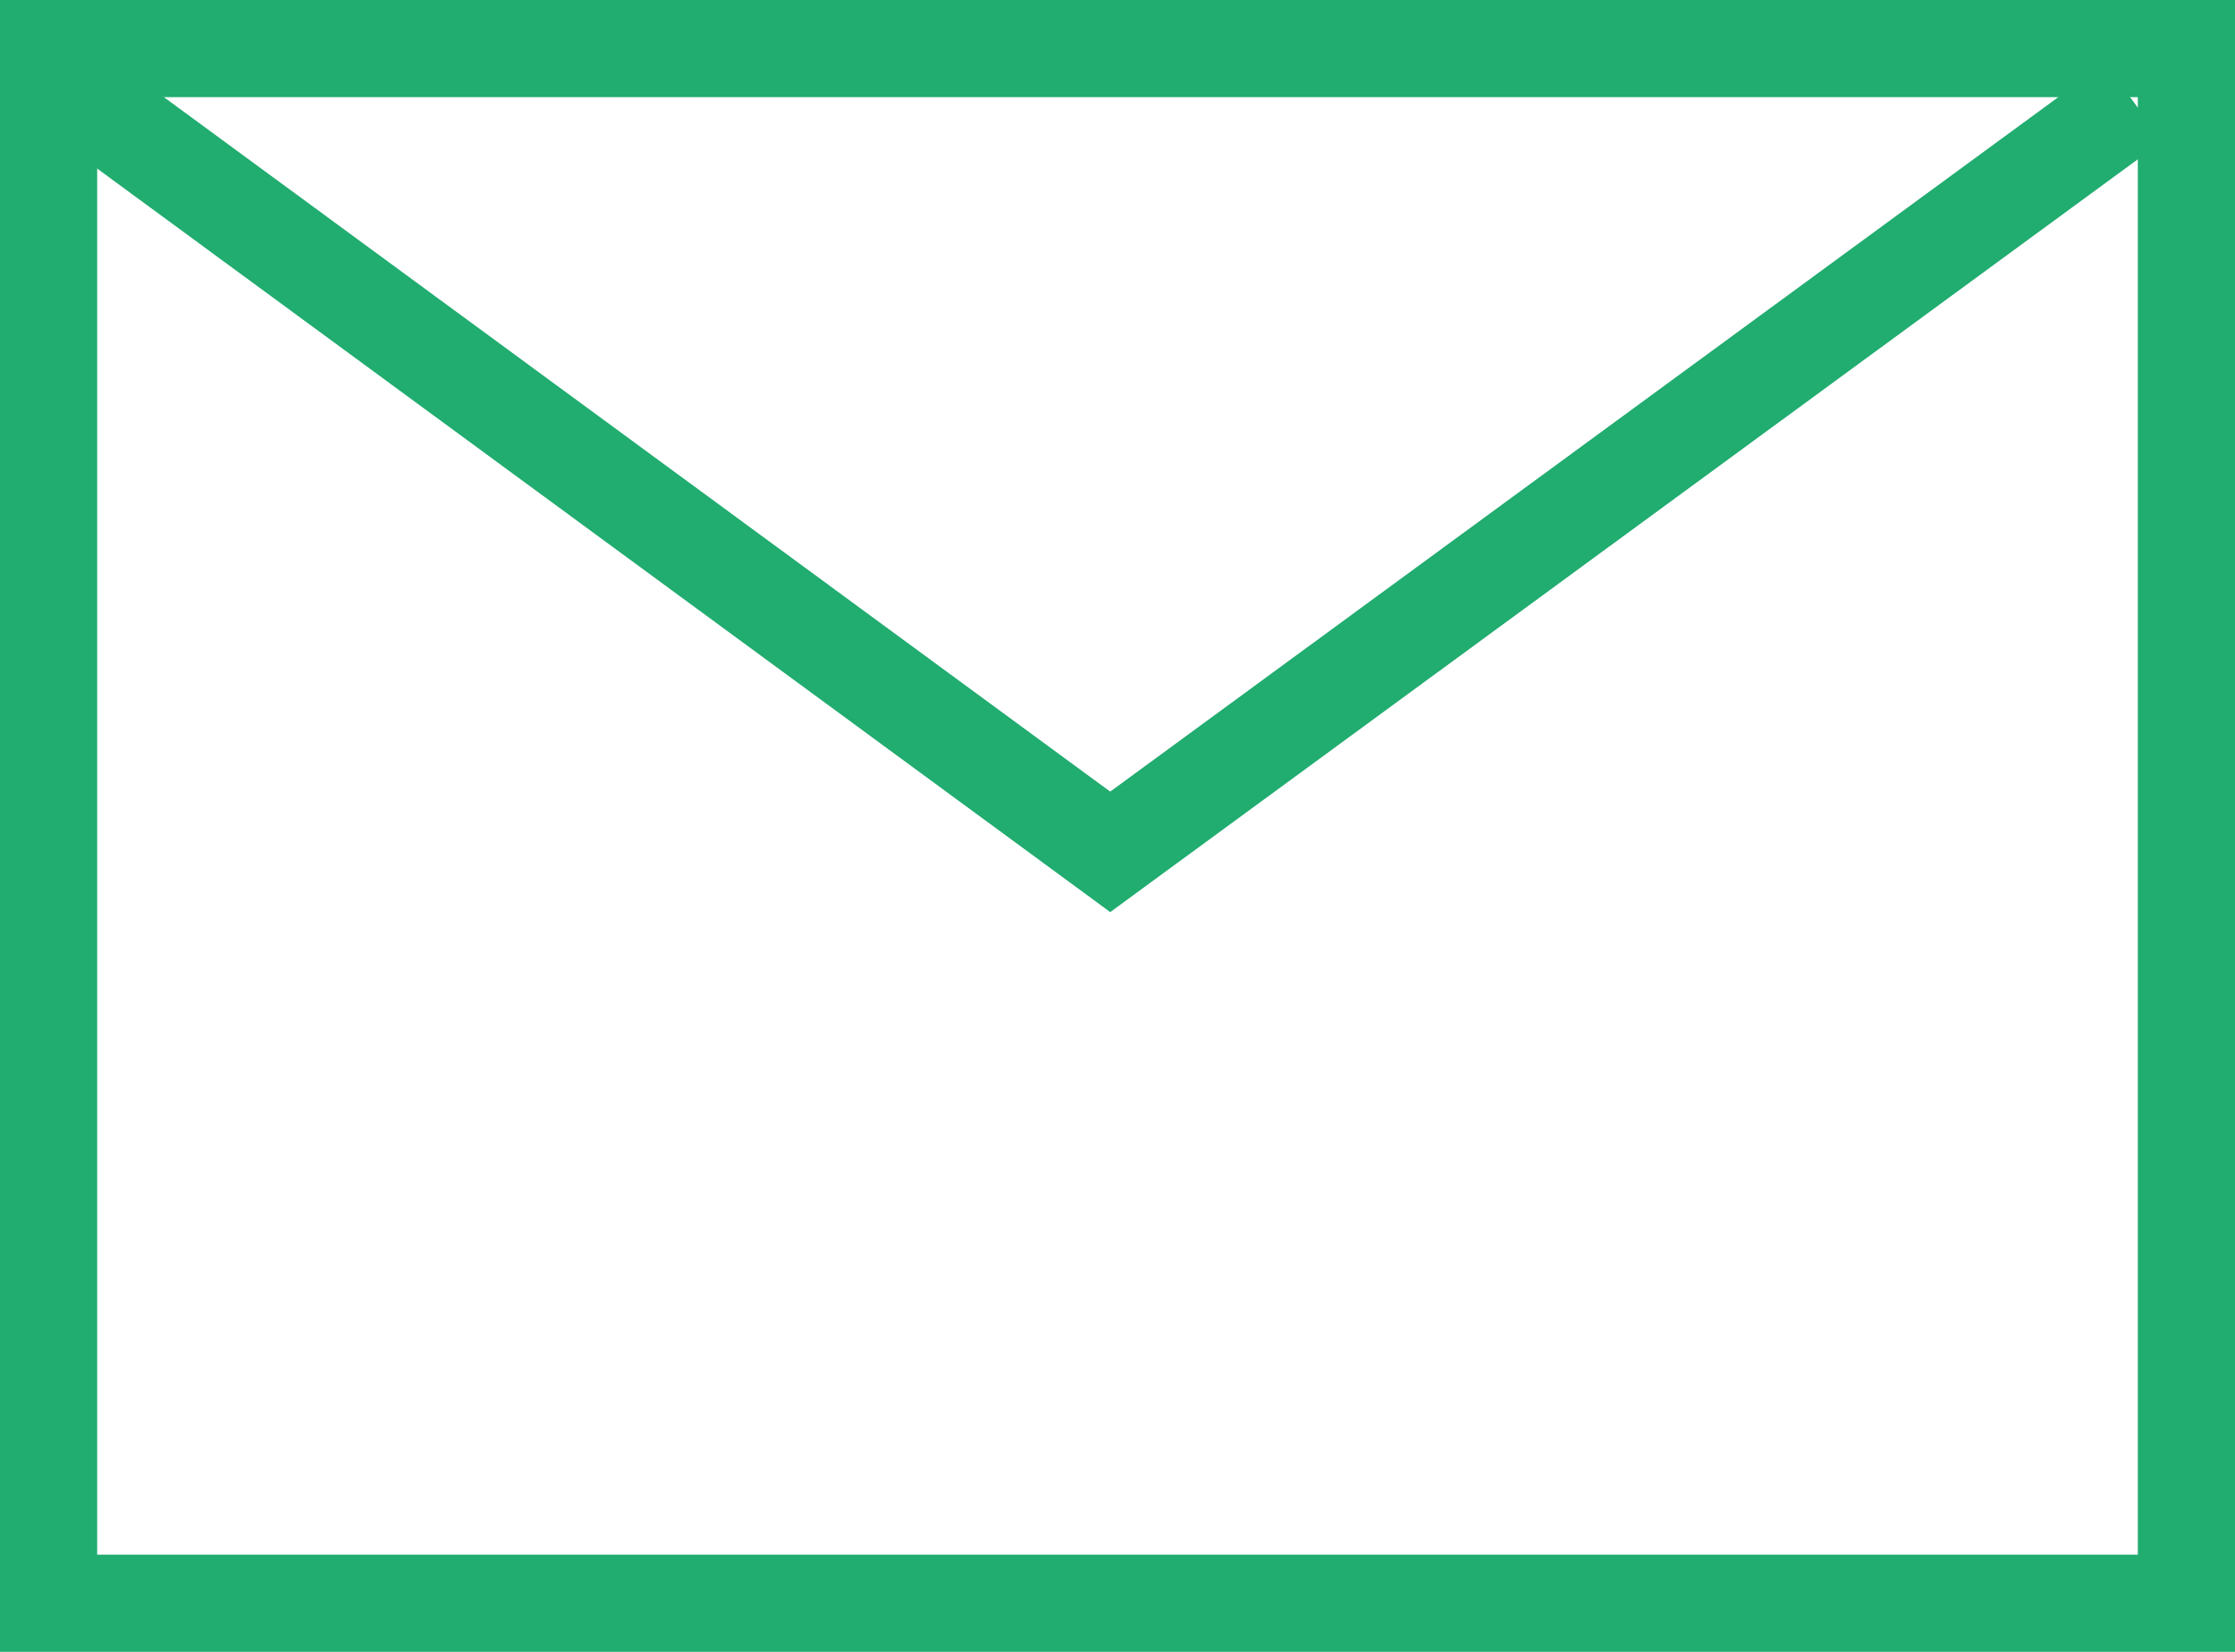
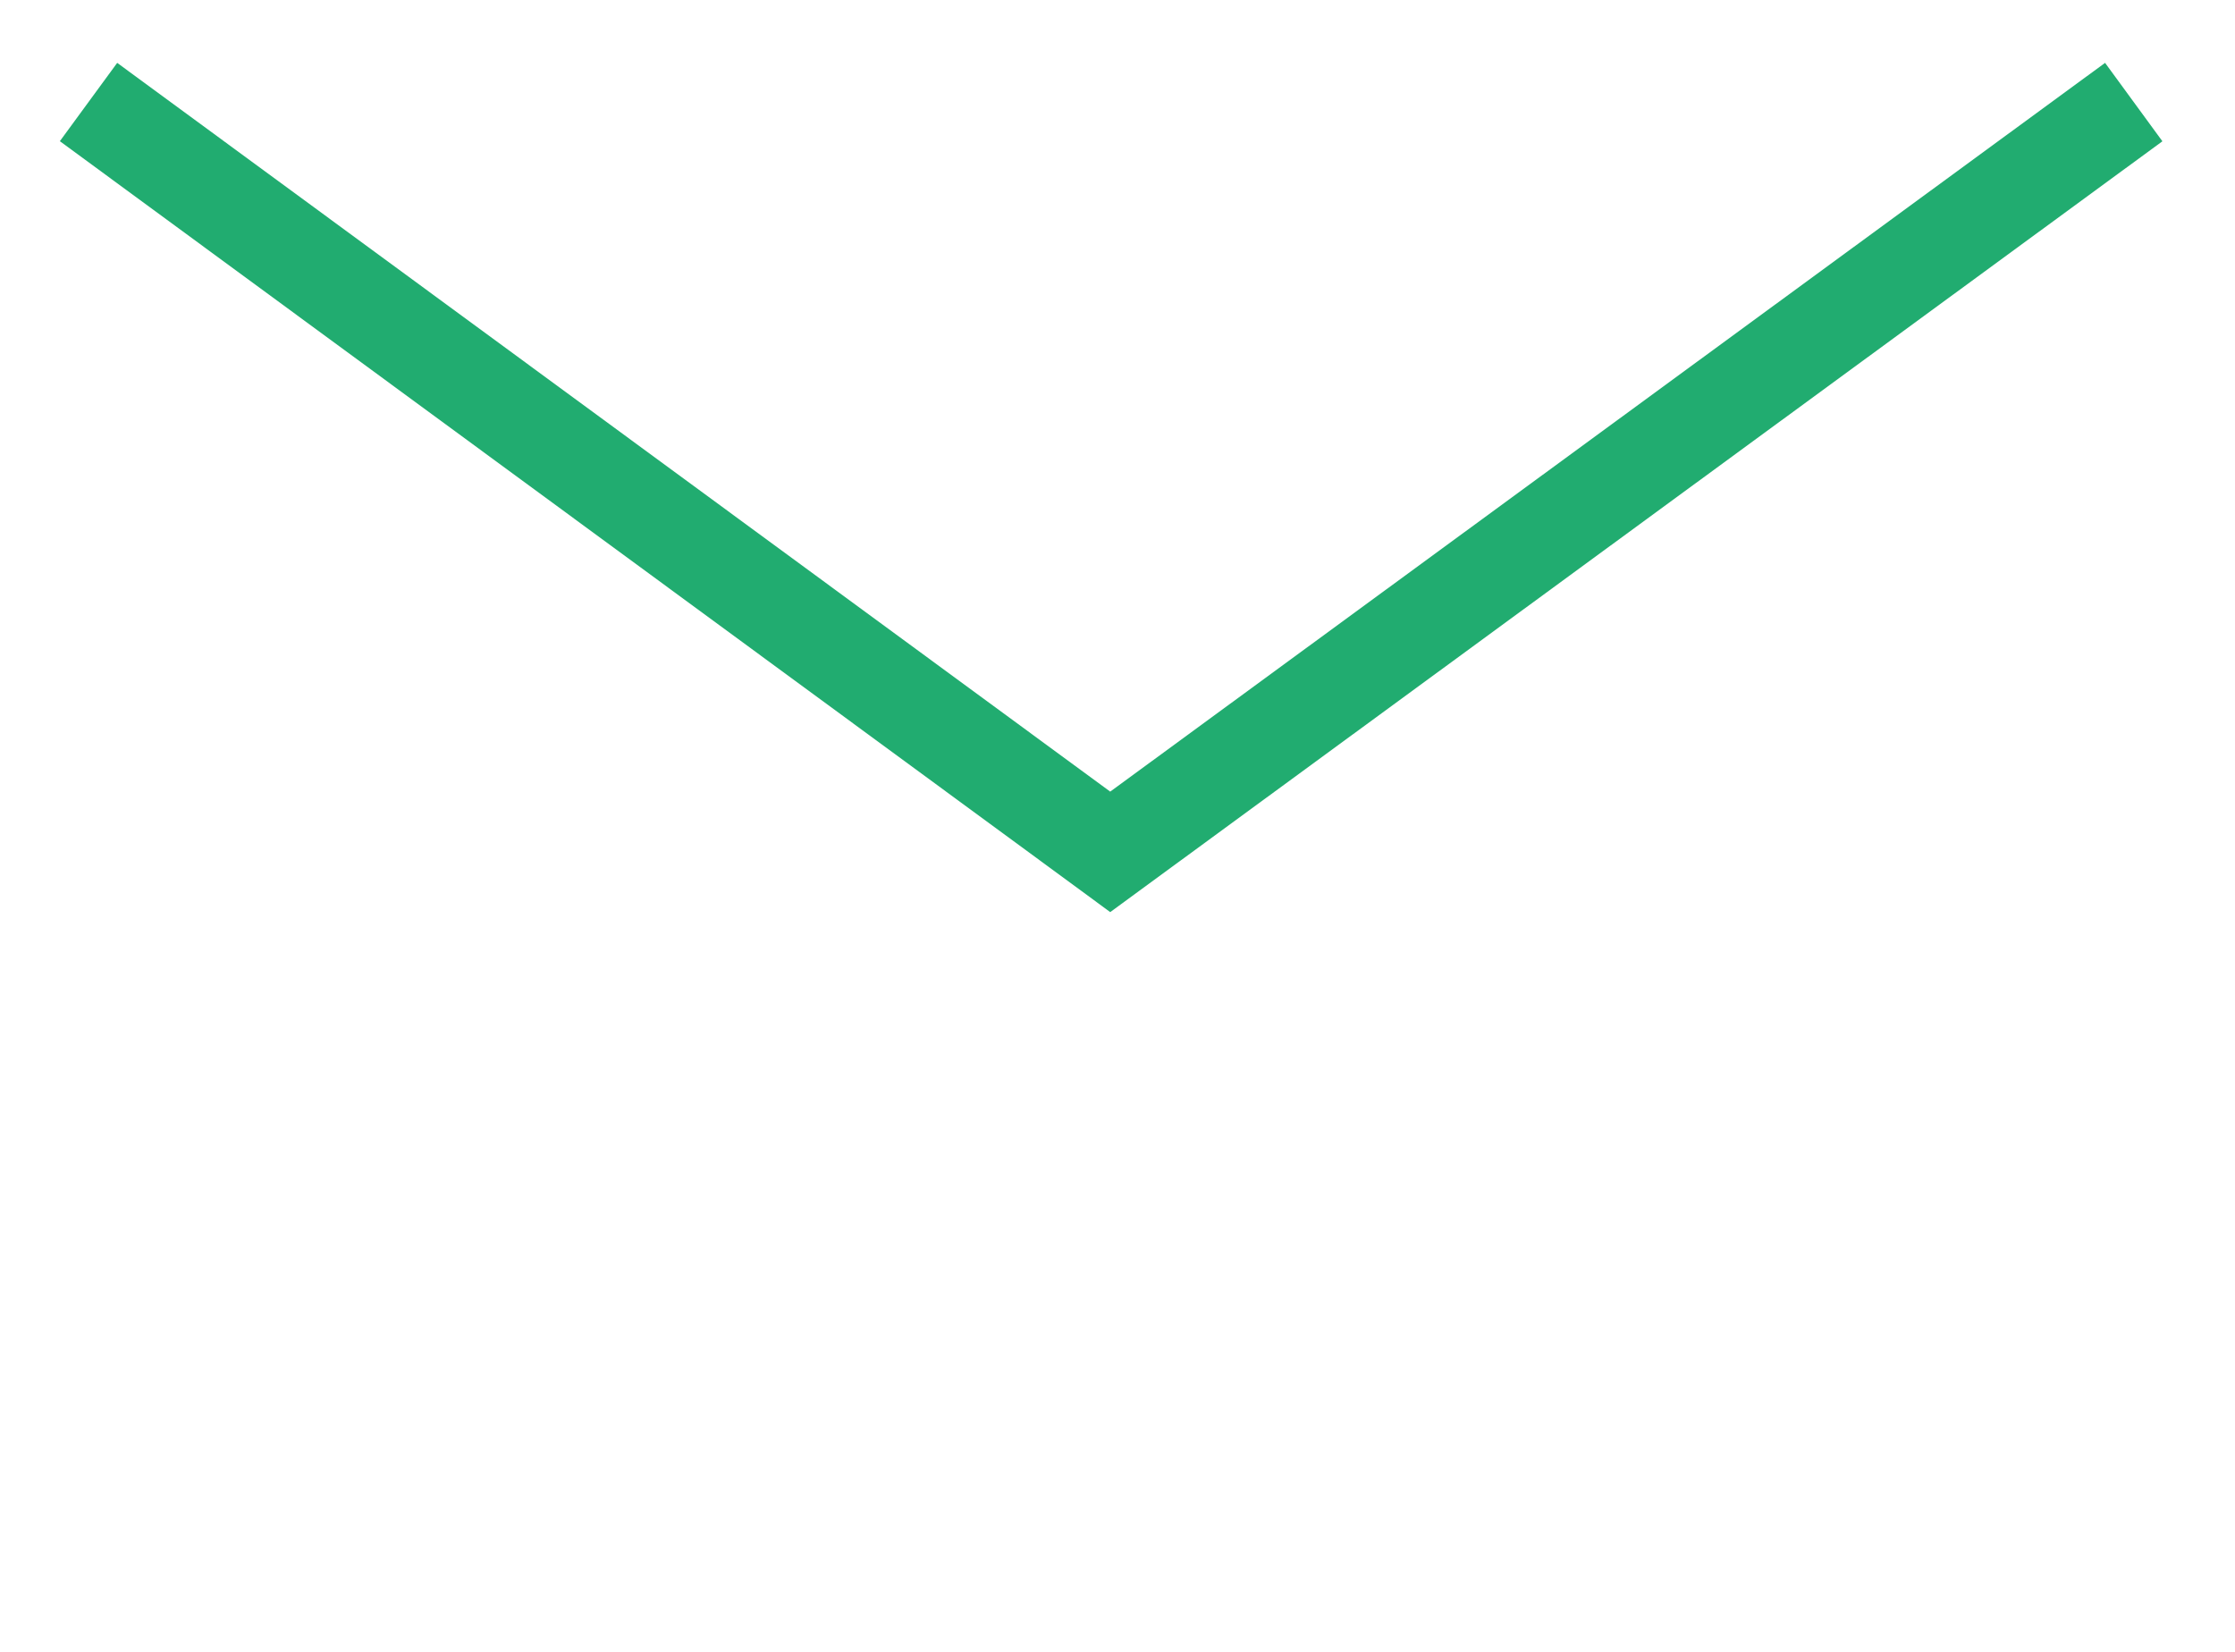
<svg xmlns="http://www.w3.org/2000/svg" width="23" height="17" viewBox="0 0 23 17">
  <g id="グループ_11134" data-name="グループ 11134" transform="translate(-325.452 -401.643)">
    <g id="グループ_11133" data-name="グループ 11133" transform="translate(325 402)">
-       <path id="長方形_5136" data-name="長方形 5136" d="M1,1V16H22V1H1M0,0H23V17H0Z" transform="translate(0.452 -0.357)" fill="#21ac70" />
-       <path id="パス_12851" data-name="パス 12851" d="M-20078.373-3313.747l-.295-.217-10.514-7.717.59-.806,10.219,7.5,10.238-7.5.59.807Z" transform="translate(20090.25 3322.777)" fill="#21ac70" />
+       <path id="パス_12851" data-name="パス 12851" d="M-20078.373-3313.747l-.295-.217-10.514-7.717.59-.806,10.219,7.5,10.238-7.5.59.807" transform="translate(20090.25 3322.777)" fill="#21ac70" />
    </g>
  </g>
</svg>